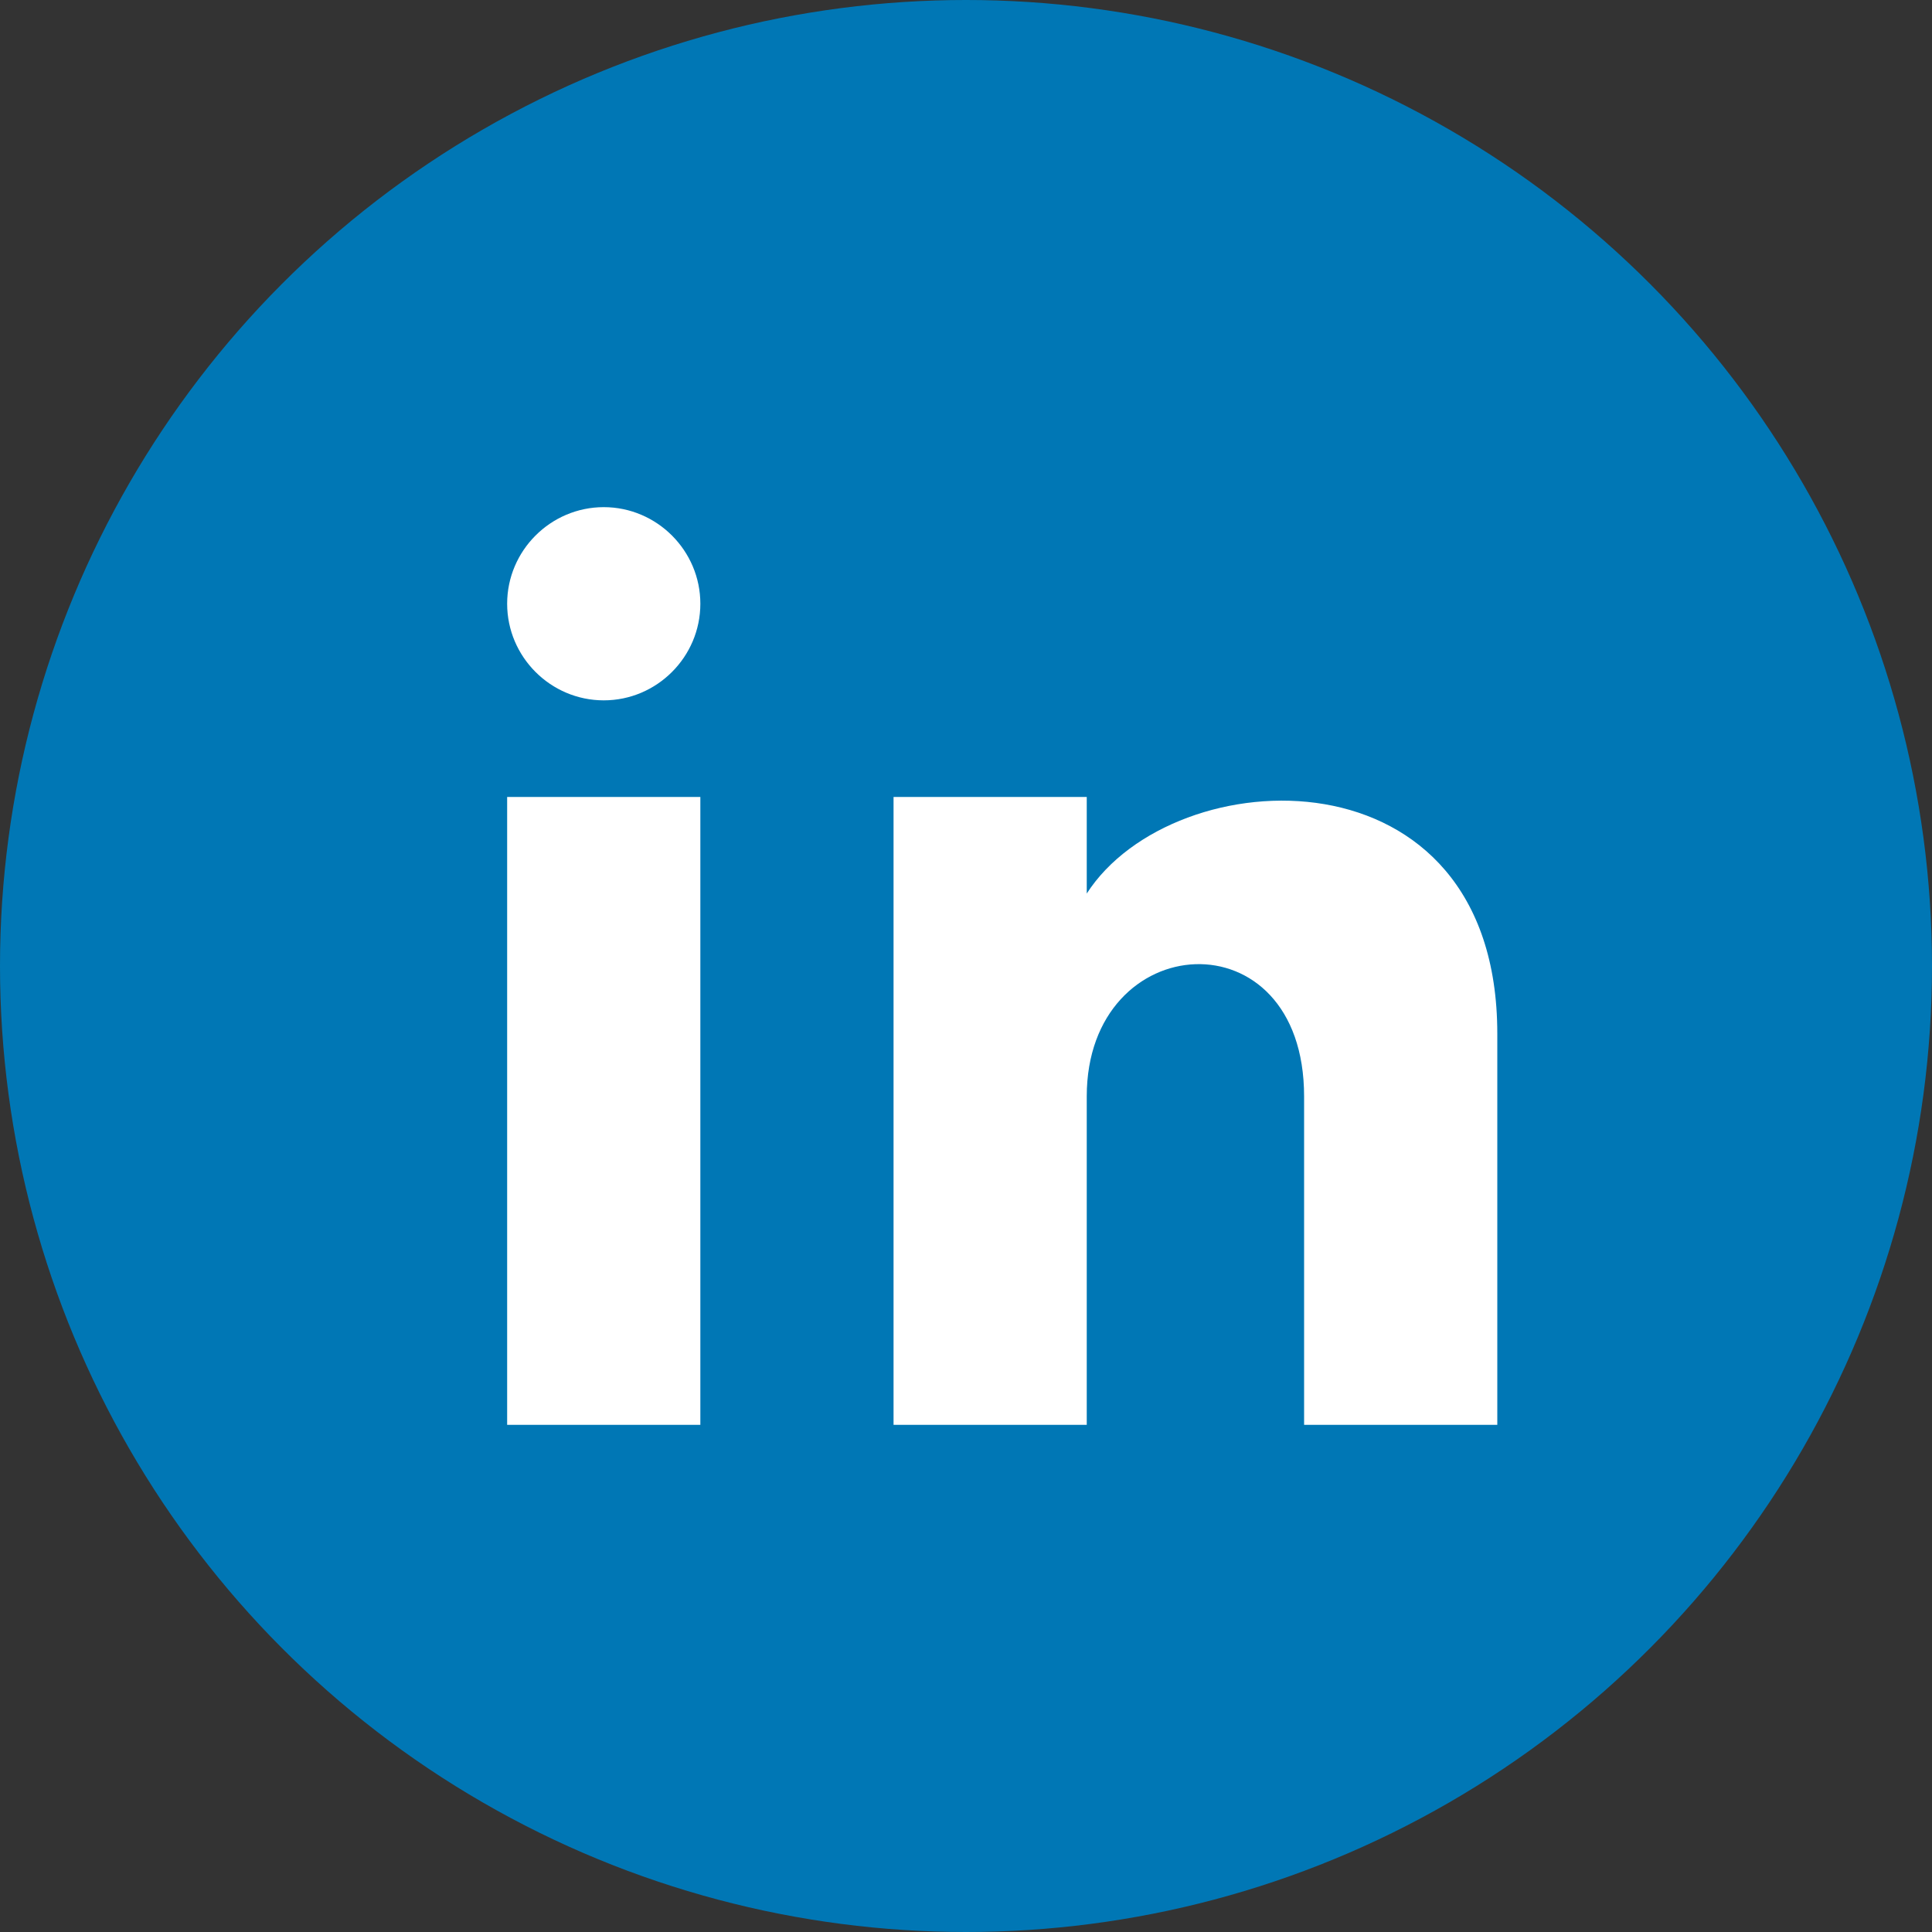
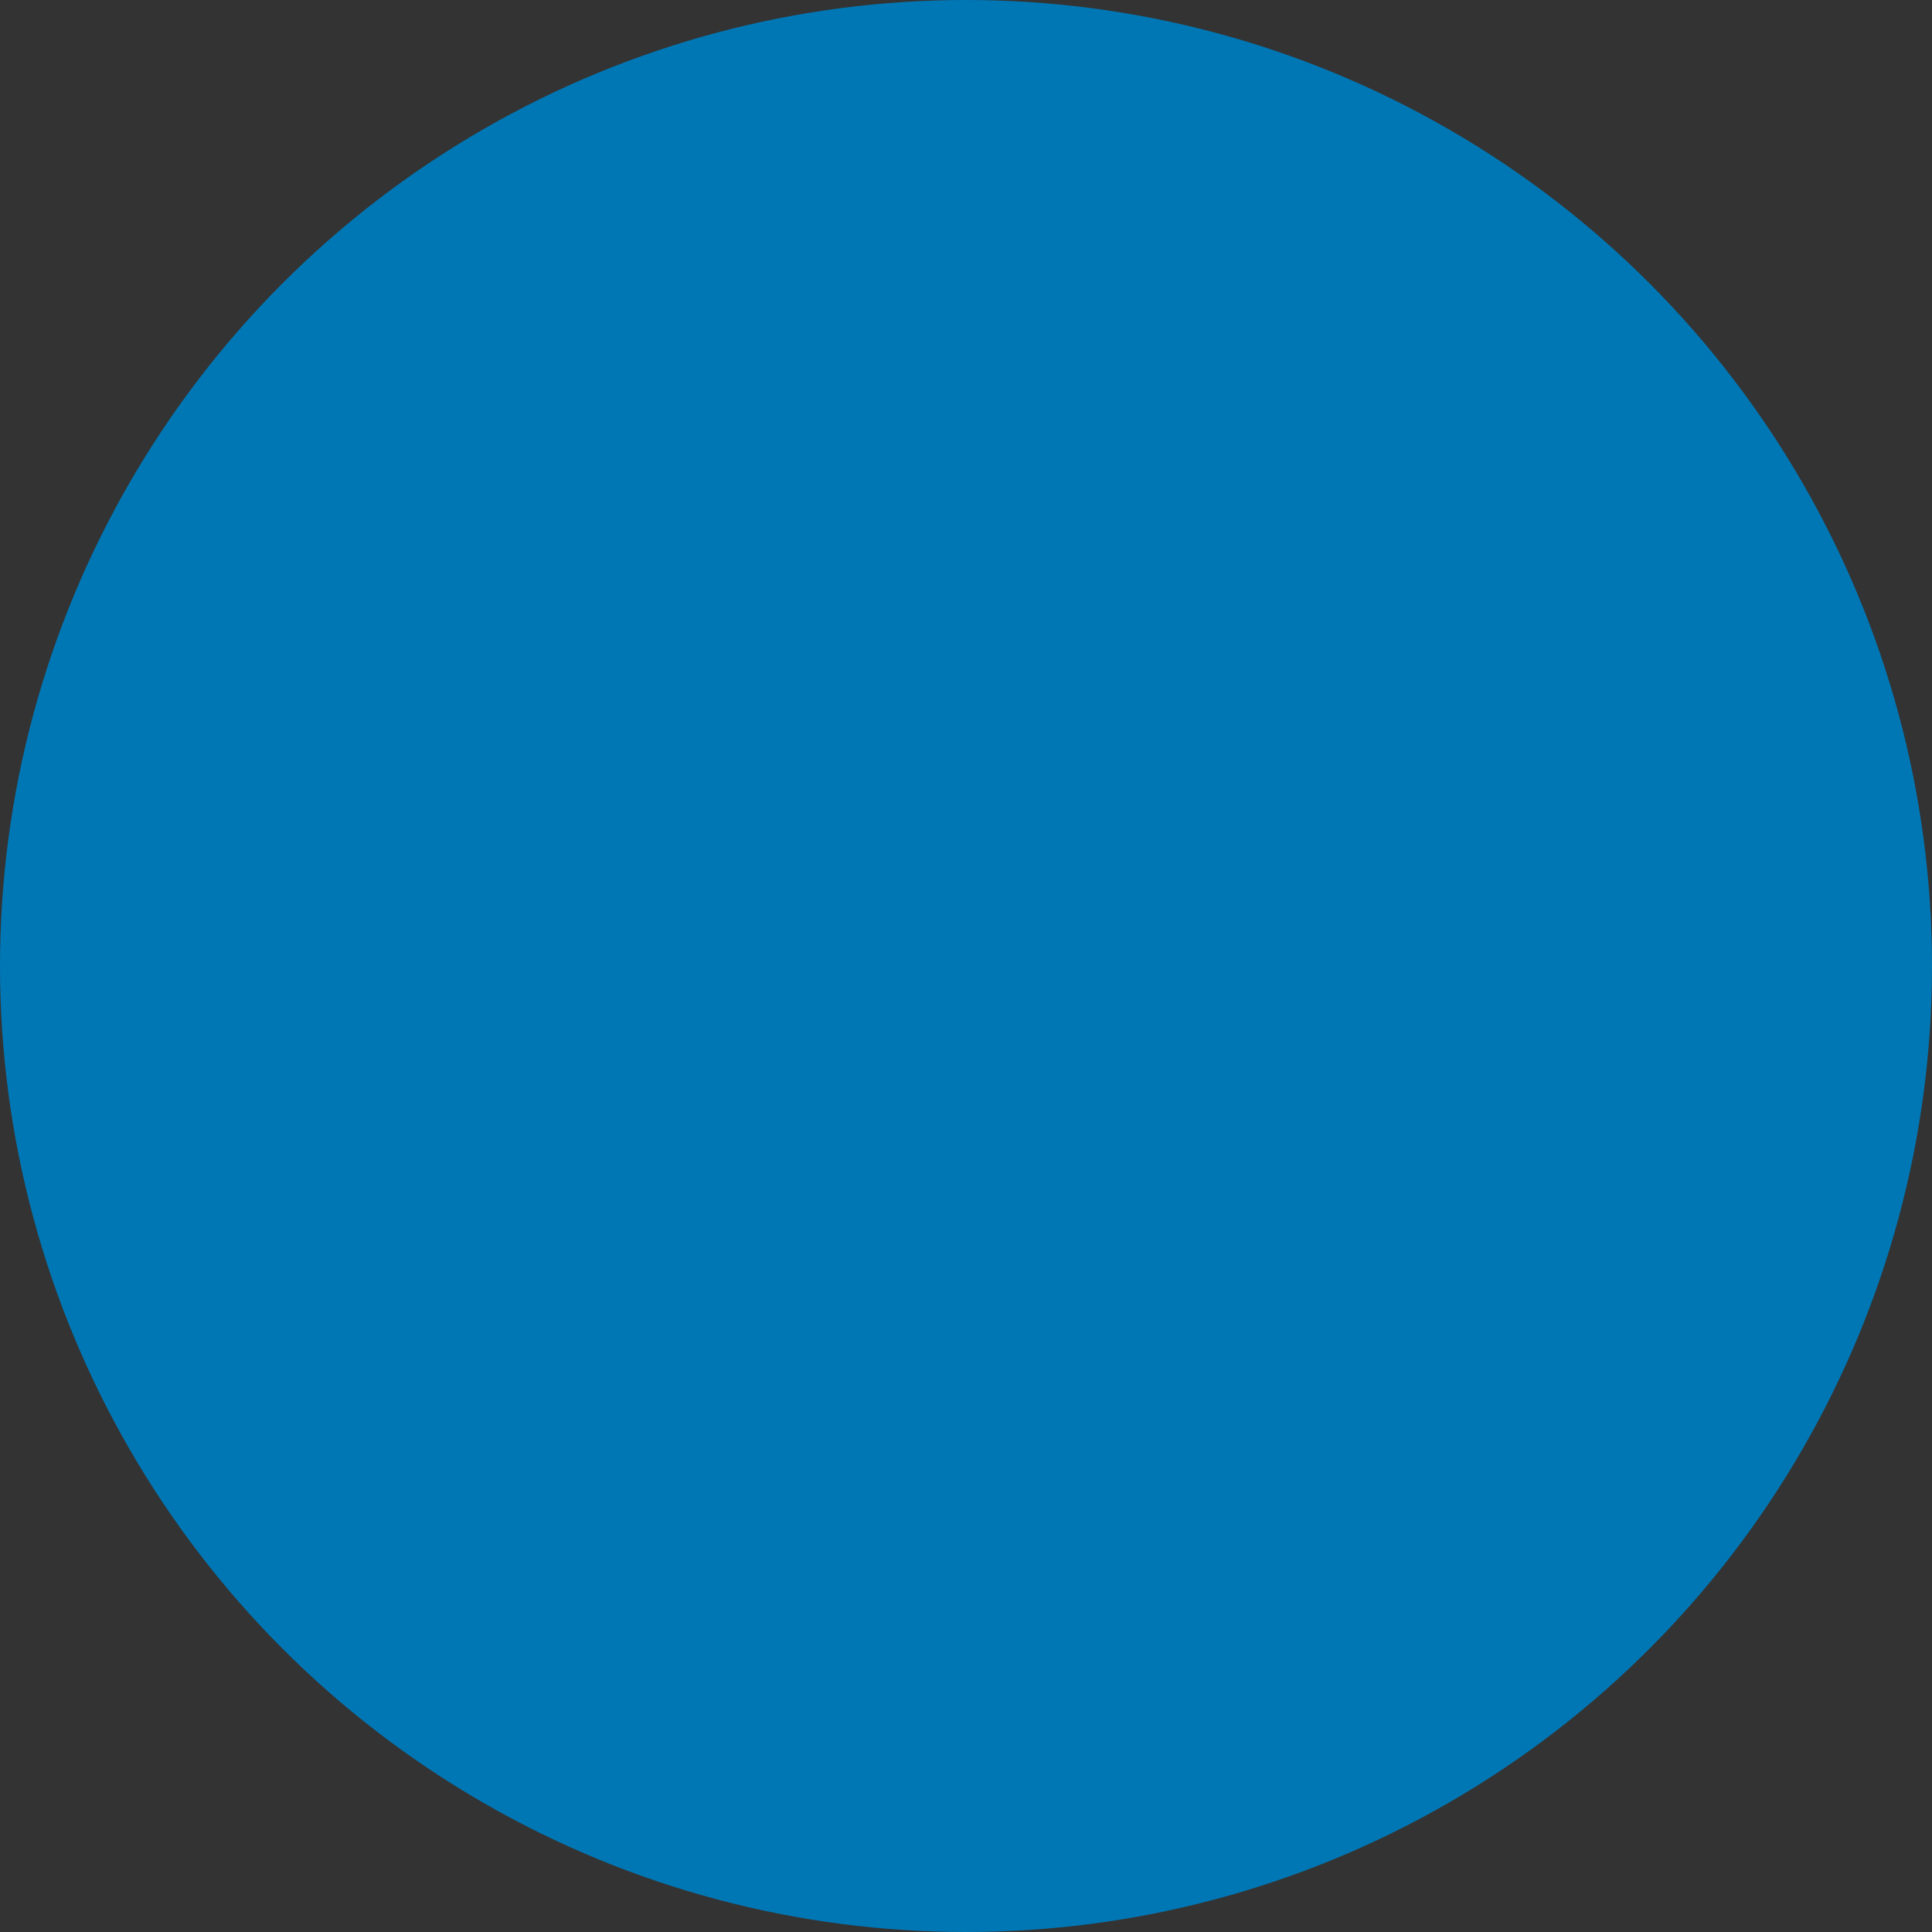
<svg xmlns="http://www.w3.org/2000/svg" width="40" height="40" viewBox="0 0 40 40" fill="none">
  <rect x="0" y="0" width="40" height="40" fill="#333333" stroke="none" />
  <circle cx="20" cy="20" r="20" fill="#0077B5" />
-   <path d="M14.5 12.5C14.5 13.6 13.6 14.5 12.5 14.5C11.4 14.5 10.5 13.6 10.5 12.5C10.5 11.4 11.4 10.5 12.5 10.5C13.6 10.5 14.5 11.4 14.5 12.5ZM14.5 16.5H10.5V29.5H14.5V16.5ZM22.5 16.5H18.5V29.5H22.5V22.7C22.5 19.2 27 18.9 27 22.7V29.5H31V21.4C31 15.4 24.3 15.7 22.5 18.5V16.5Z" fill="white" />
</svg>